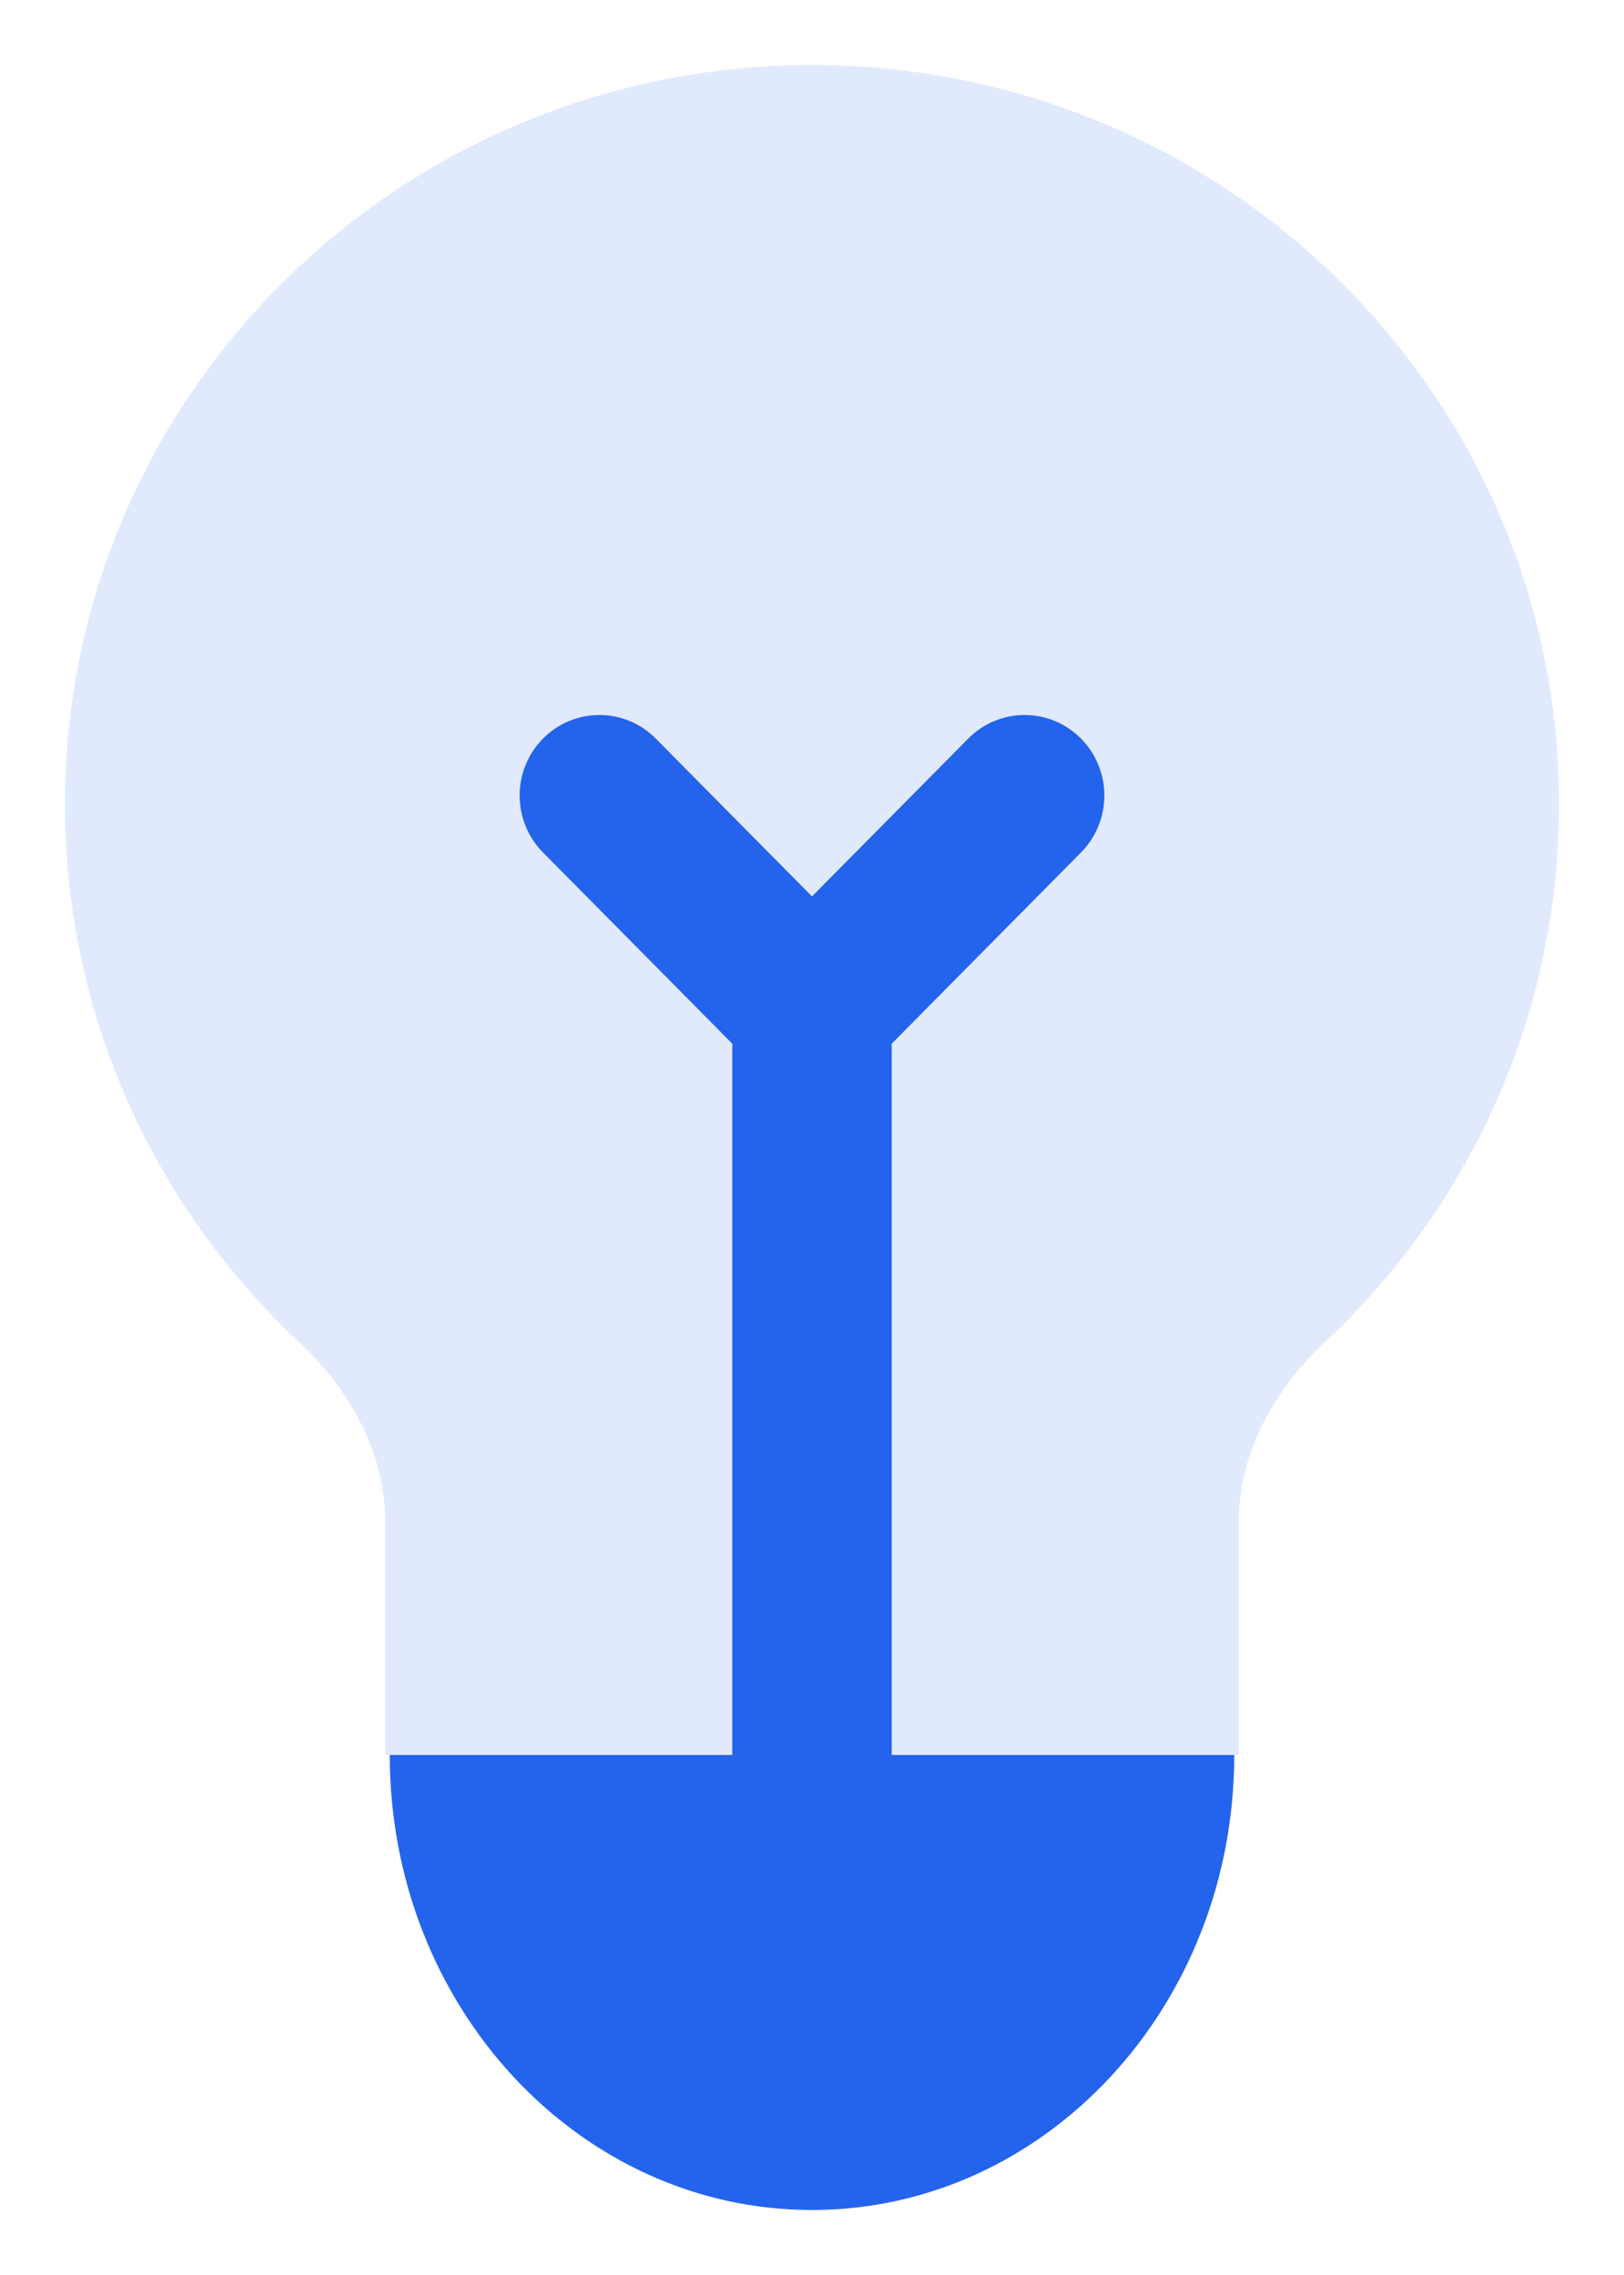
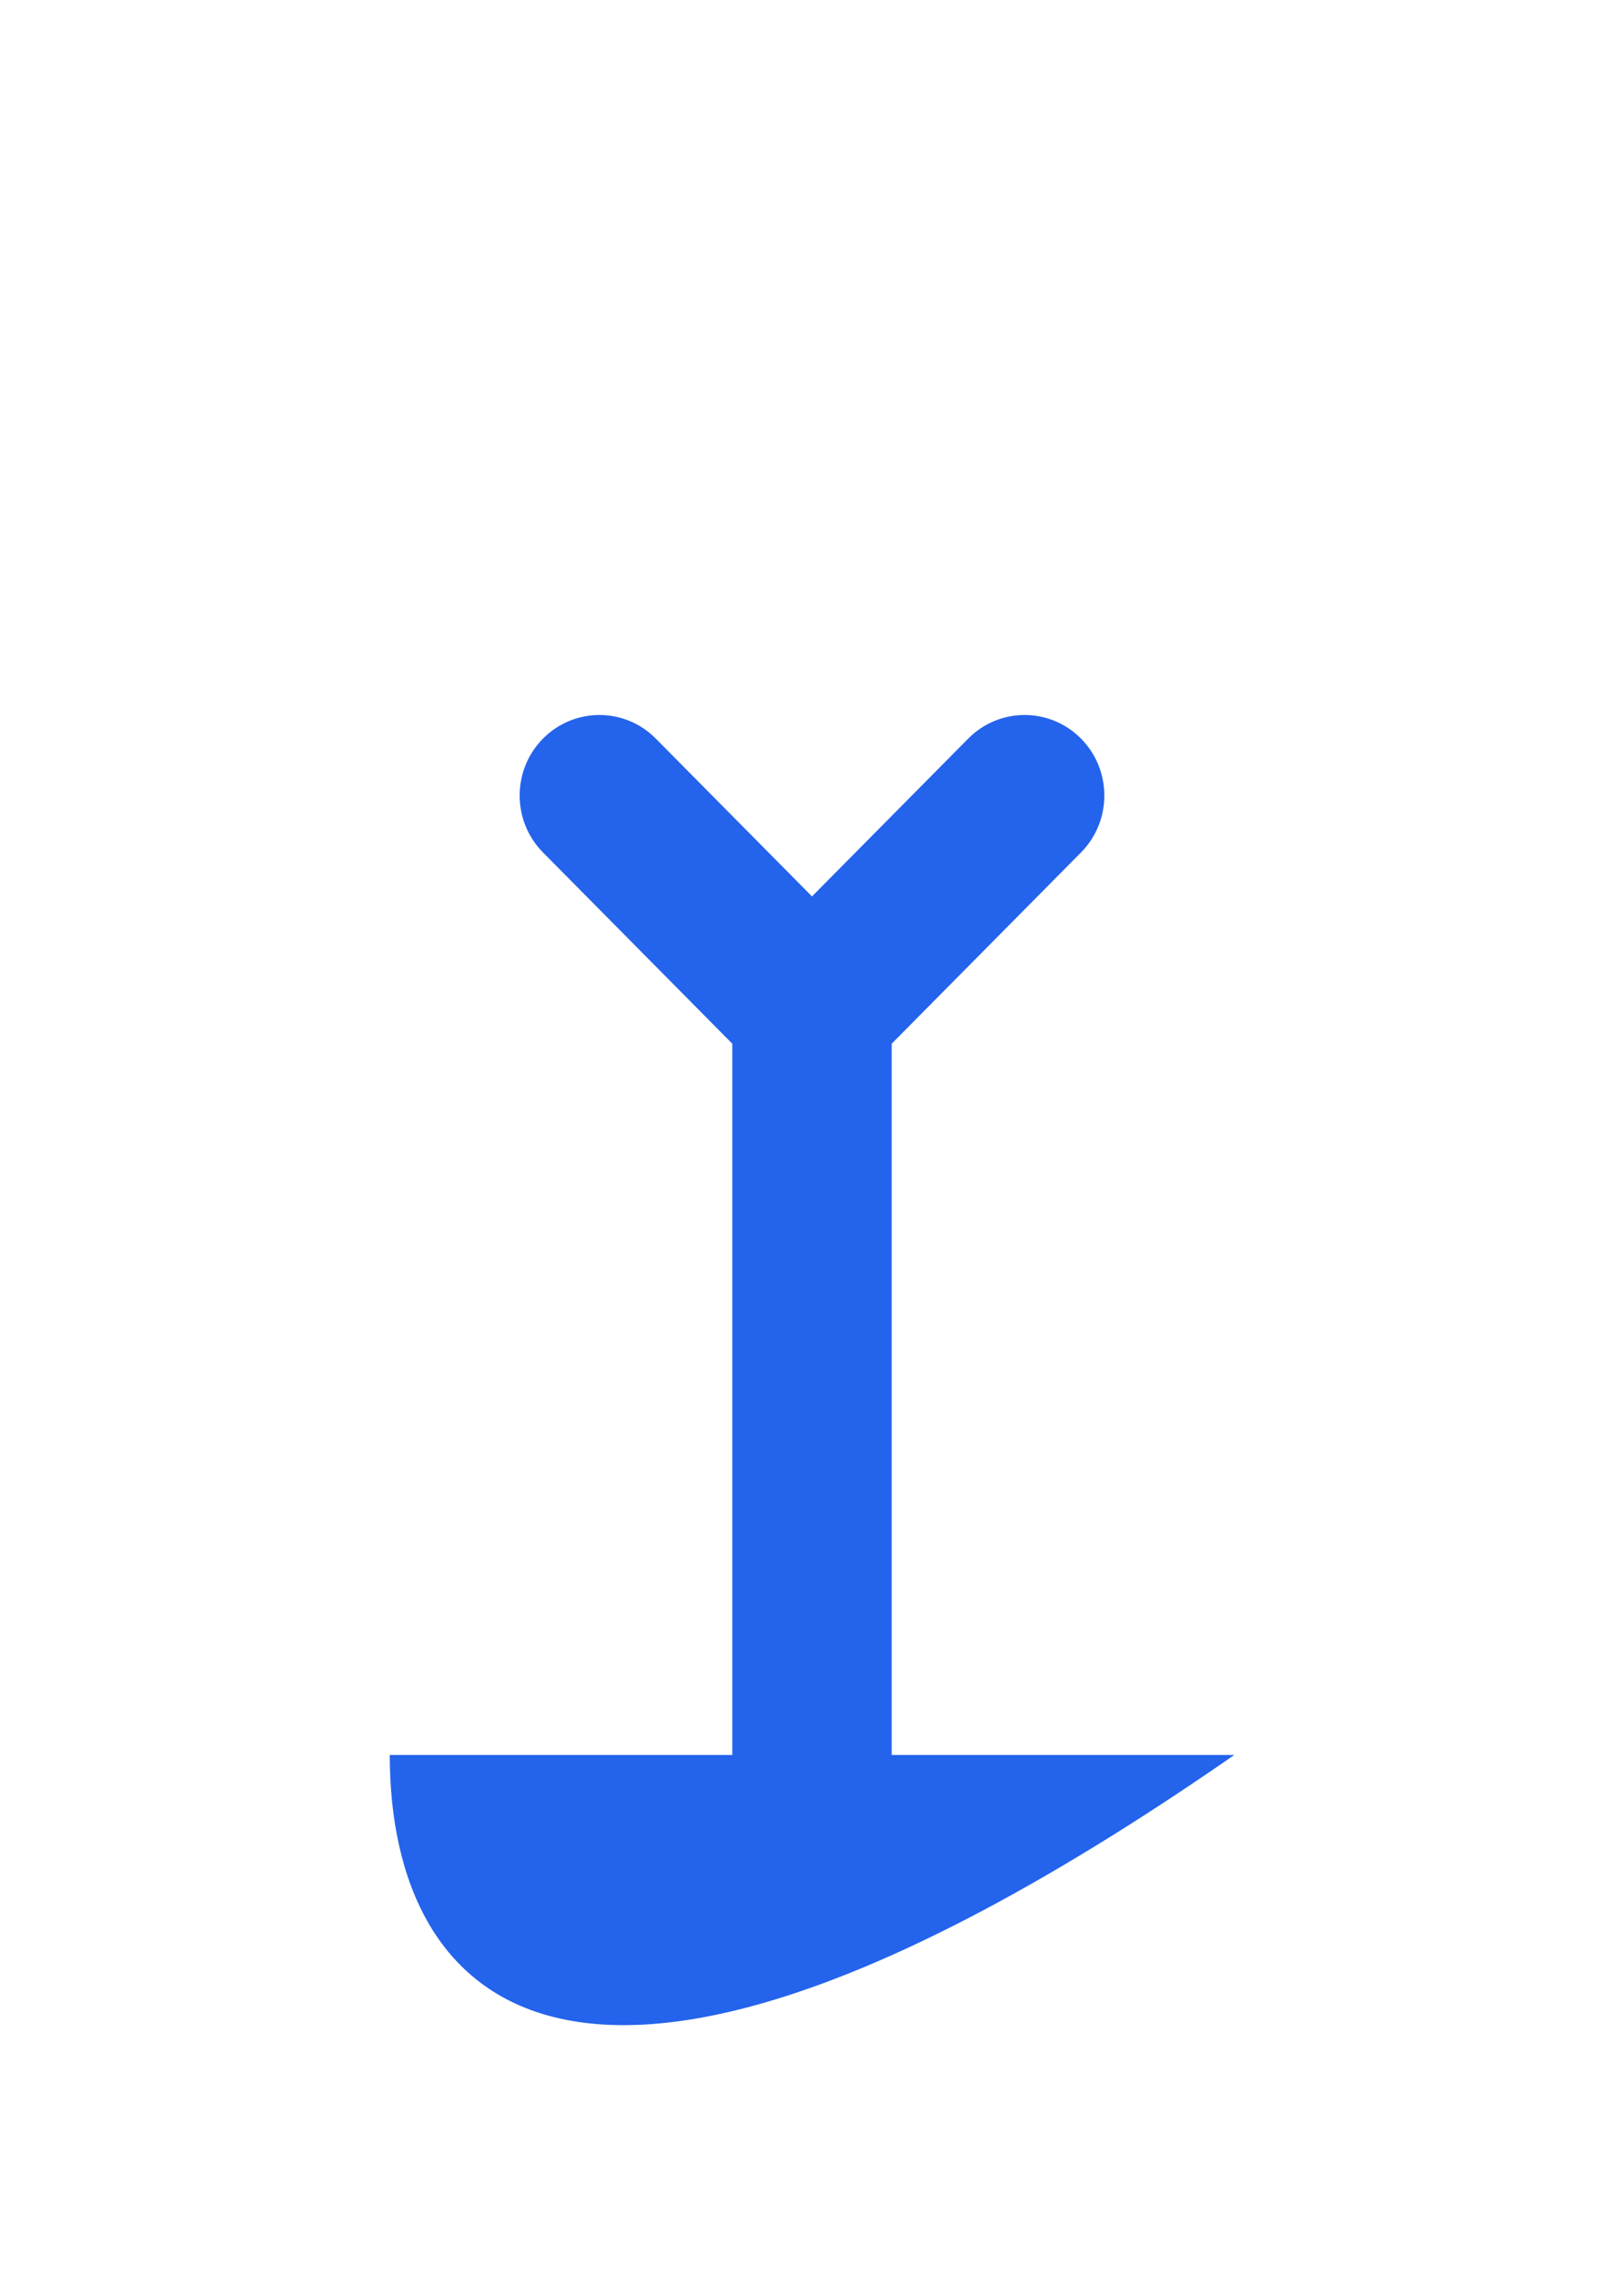
<svg xmlns="http://www.w3.org/2000/svg" width="25" height="35" viewBox="0 0 25 35" fill="none">
-   <path d="M6 27H19C19 30.866 16.09 34 12.5 34C8.91 34 6 30.866 6 27Z" fill="#2463EB" />
-   <path d="M5.929 27H19.071V23.407C19.071 22.344 19.619 21.372 20.4 20.642C22.617 18.568 24 15.631 24 12.375C24 6.093 18.851 1 12.5 1C6.149 1 1 6.093 1 12.375C1 15.631 2.383 18.568 4.6 20.642C5.381 21.372 5.929 22.344 5.929 23.407V27Z" fill="#2463EB" fill-opacity="0.14" />
+   <path d="M6 27H19C8.91 34 6 30.866 6 27Z" fill="#2463EB" />
  <path fill-rule="evenodd" clip-rule="evenodd" d="M8.359 11.363C8.839 10.879 9.616 10.879 10.095 11.363L12.5 13.791L14.905 11.363C15.384 10.879 16.161 10.879 16.641 11.363C17.12 11.847 17.12 12.631 16.641 13.115L13.727 16.057V28.761C13.727 29.445 13.178 30 12.5 30C11.822 30 11.273 29.445 11.273 28.761V16.057L8.359 13.115C7.88 12.631 7.88 11.847 8.359 11.363Z" fill="#2463EB" />
</svg>